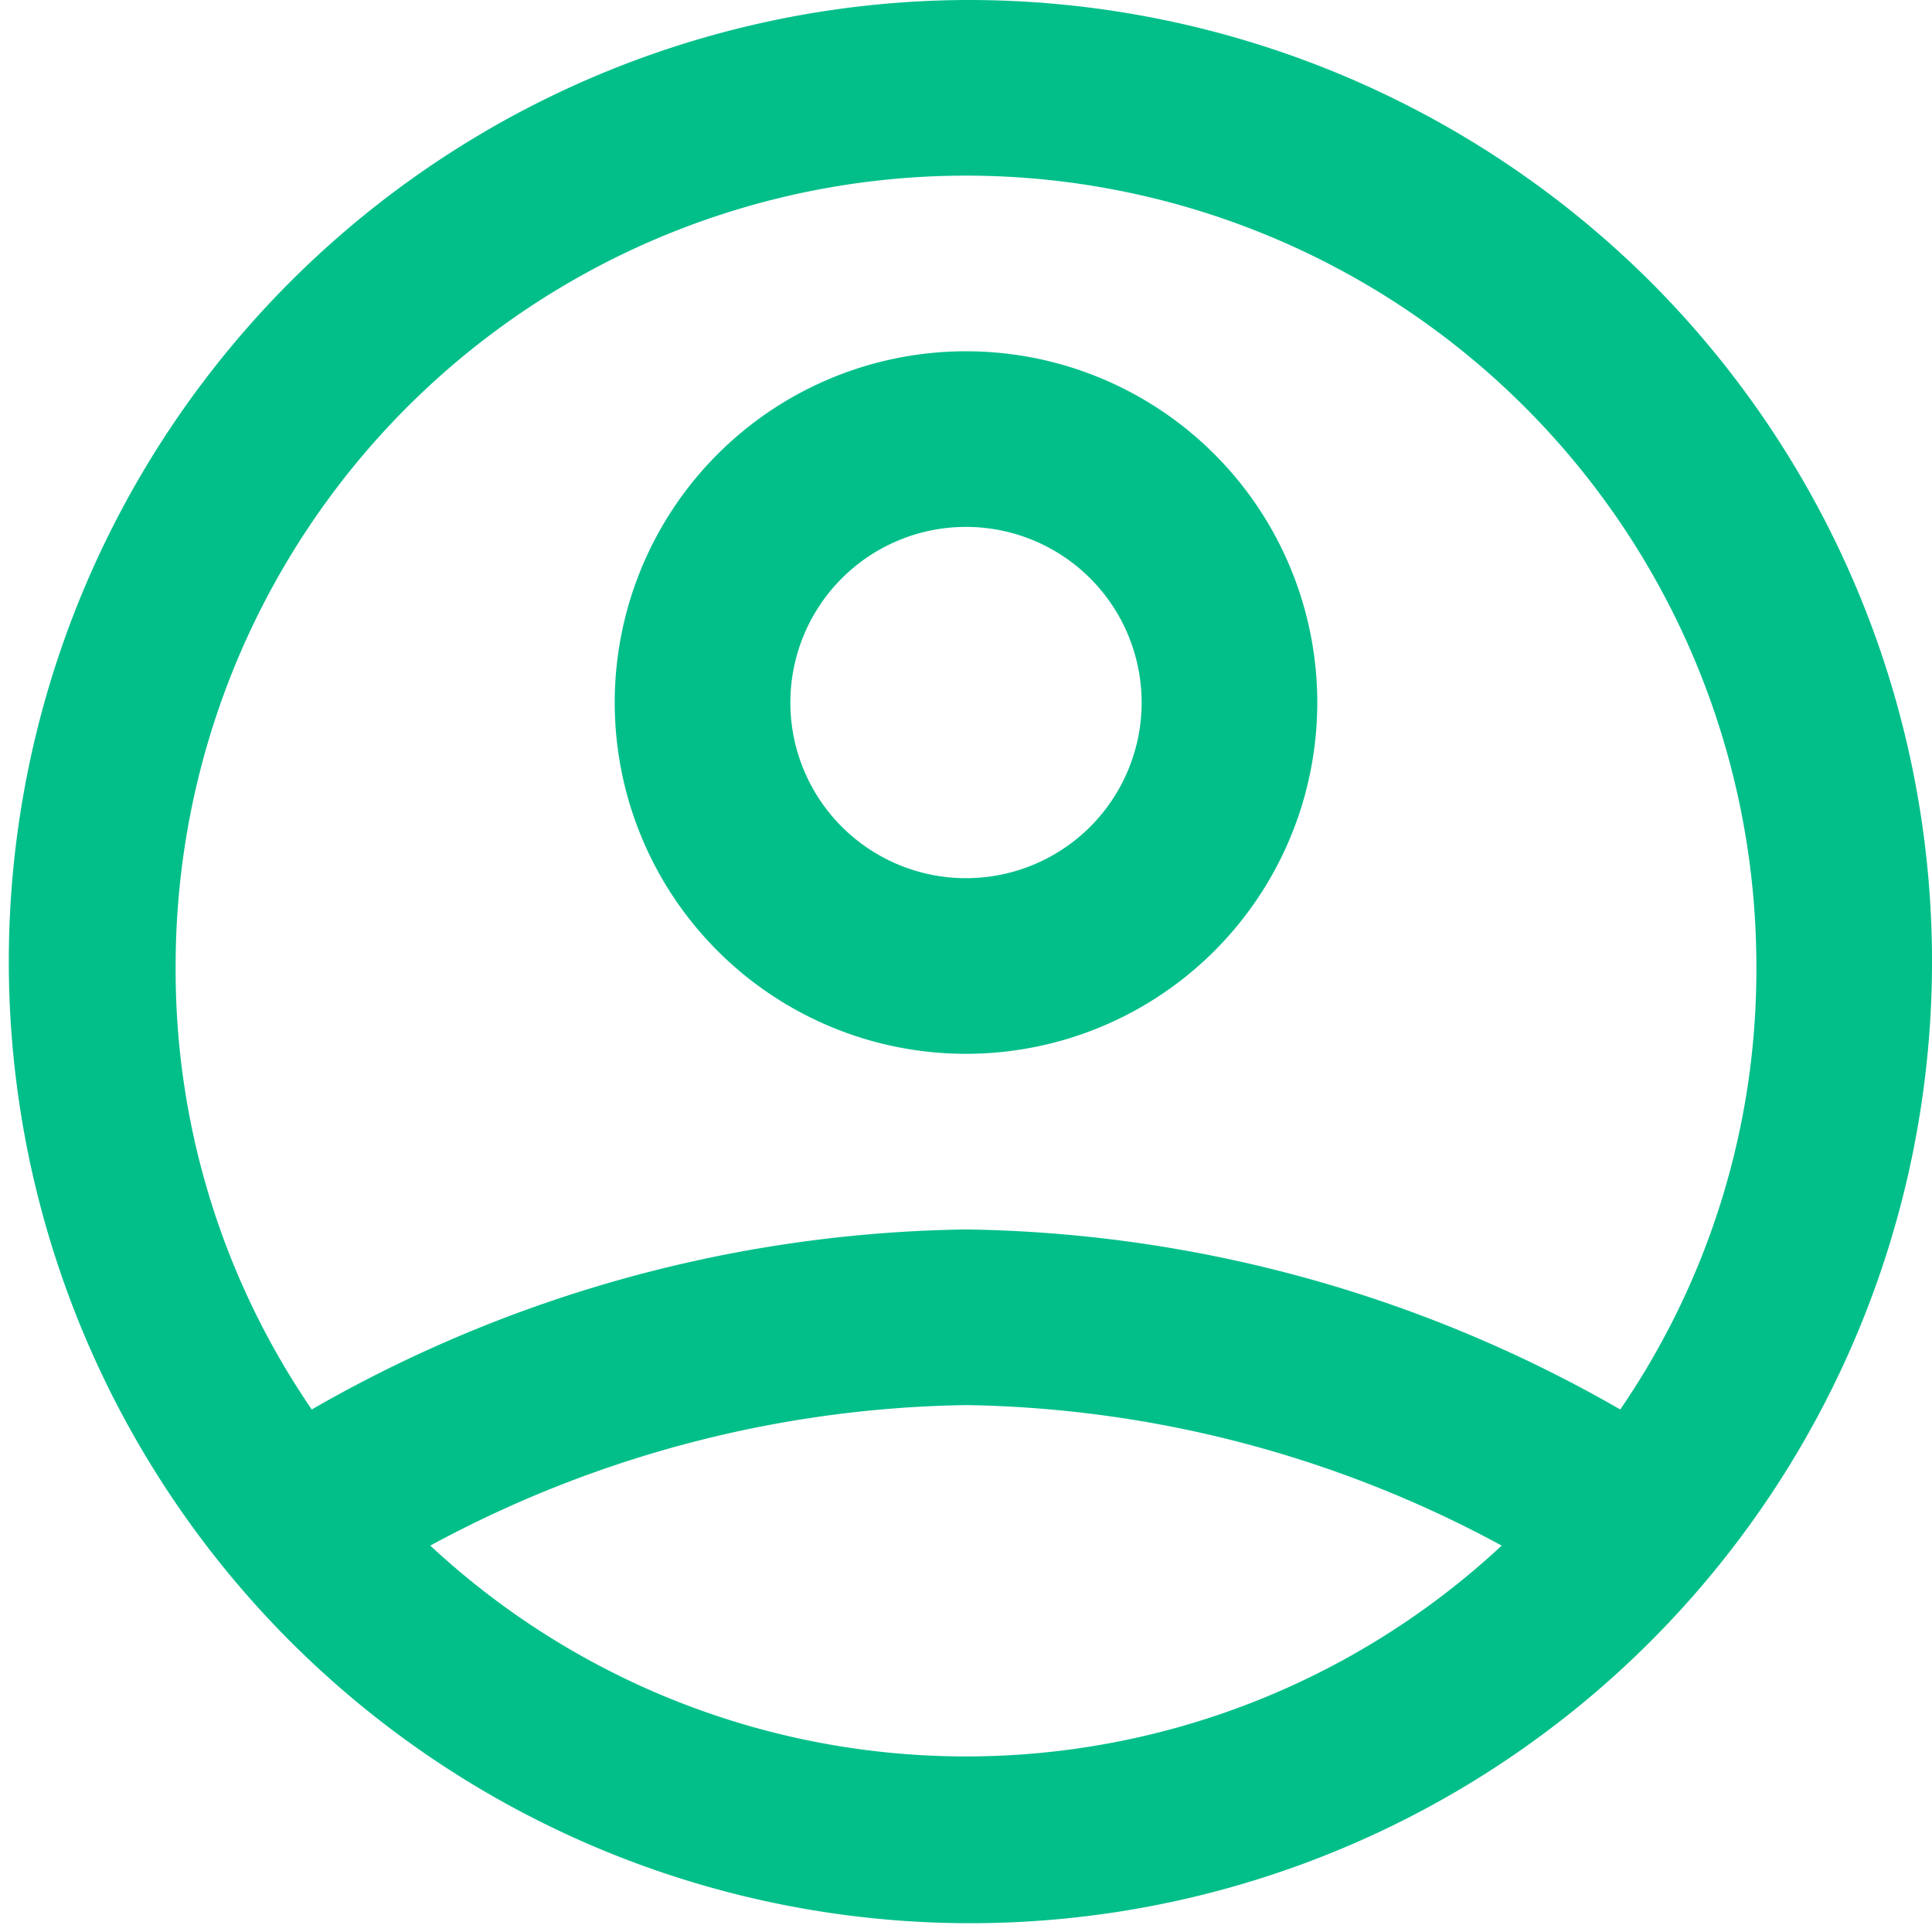
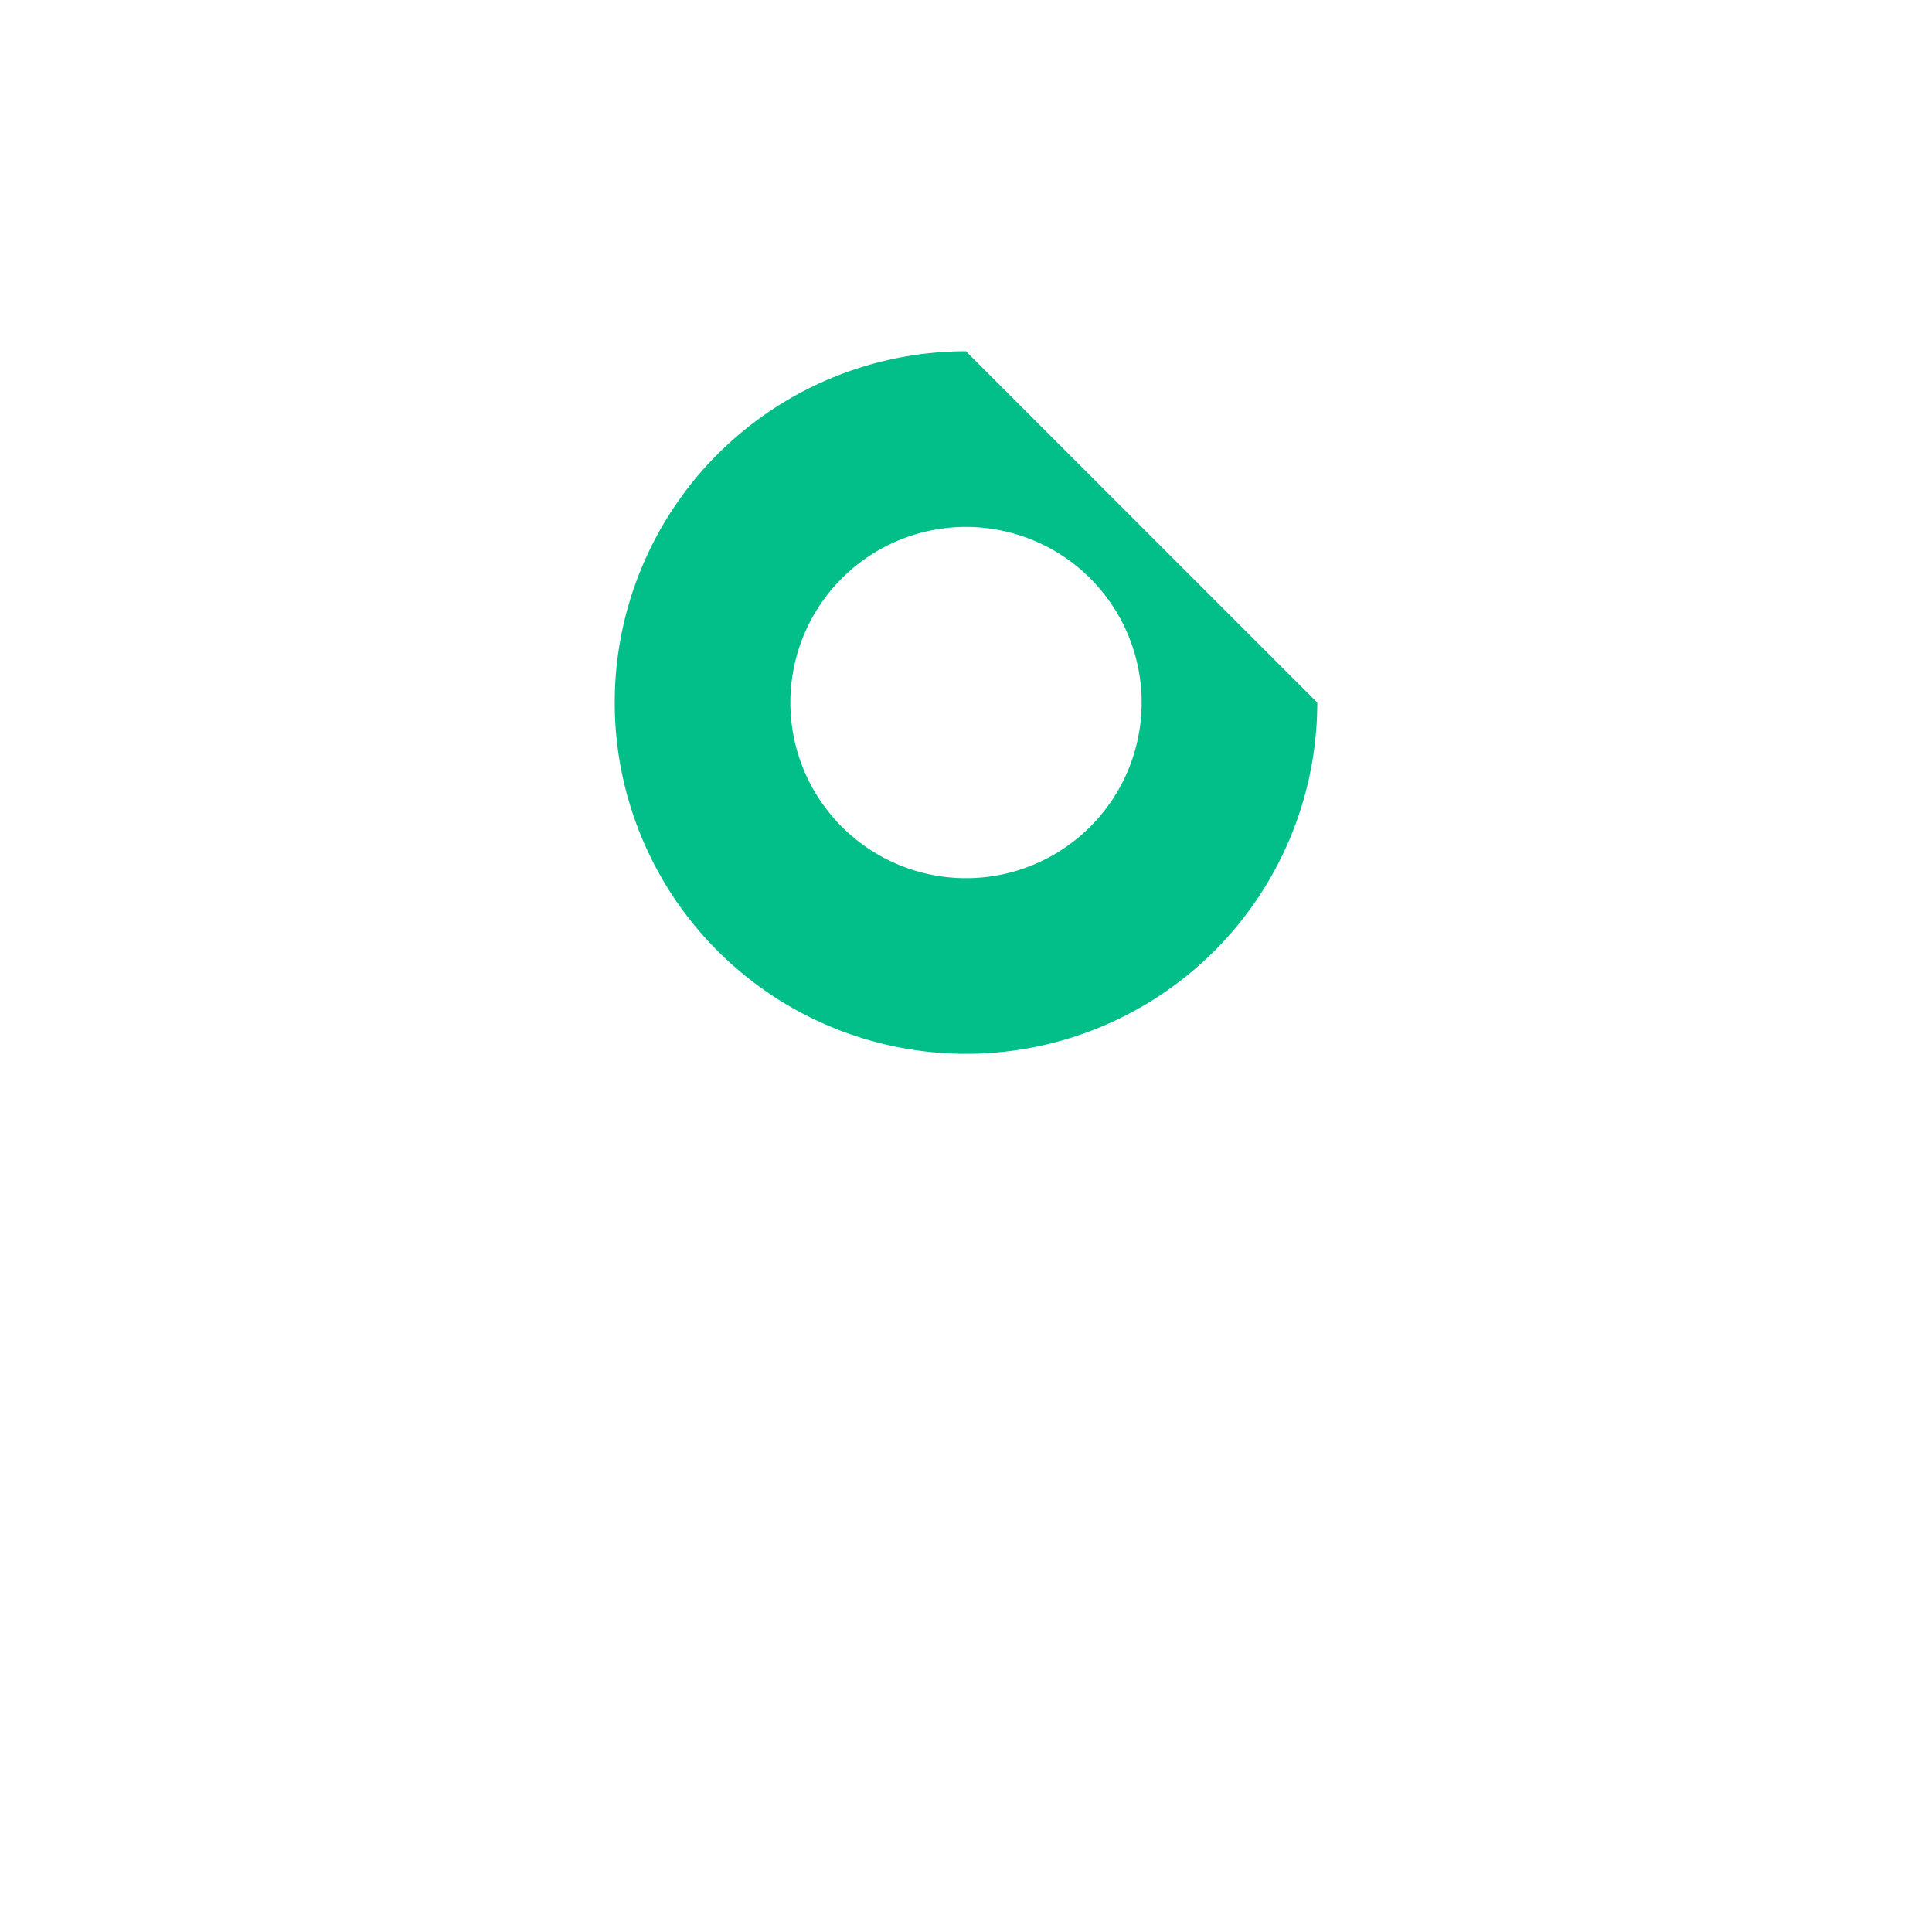
<svg xmlns="http://www.w3.org/2000/svg" width="44" height="44" viewBox="0 0 44 44">
  <g id="icons_Q2" data-name="icons Q2" transform="translate(-2 -2)">
    <g id="Group_133" data-name="Group 133">
-       <path id="Path_194" data-name="Path 194" d="M24,10a8,8,0,1,0,8,8A8,8,0,0,0,24,10Zm0,12a4,4,0,1,1,4-4A4,4,0,0,1,24,22Z" fill="#02bf8a" />
-       <path id="Path_195" data-name="Path 195" d="M24,2A21.9,21.9,0,1,0,39.586,8.414,22,22,0,0,0,24,2ZM11.8,37.2A26.4,26.4,0,0,1,24,34a26.4,26.4,0,0,1,12.2,3.2,17.9,17.9,0,0,1-24.4,0Zm27.1-3.1h0A30.7,30.7,0,0,0,24,30,30.7,30.7,0,0,0,9.1,34.1h0A17.7,17.7,0,0,1,6,24a18,18,0,1,1,36,0,17.7,17.7,0,0,1-3.1,10.1Z" fill="#02bf8a" />
+       <path id="Path_194" data-name="Path 194" d="M24,10a8,8,0,1,0,8,8Zm0,12a4,4,0,1,1,4-4A4,4,0,0,1,24,22Z" fill="#02bf8a" />
    </g>
  </g>
</svg>